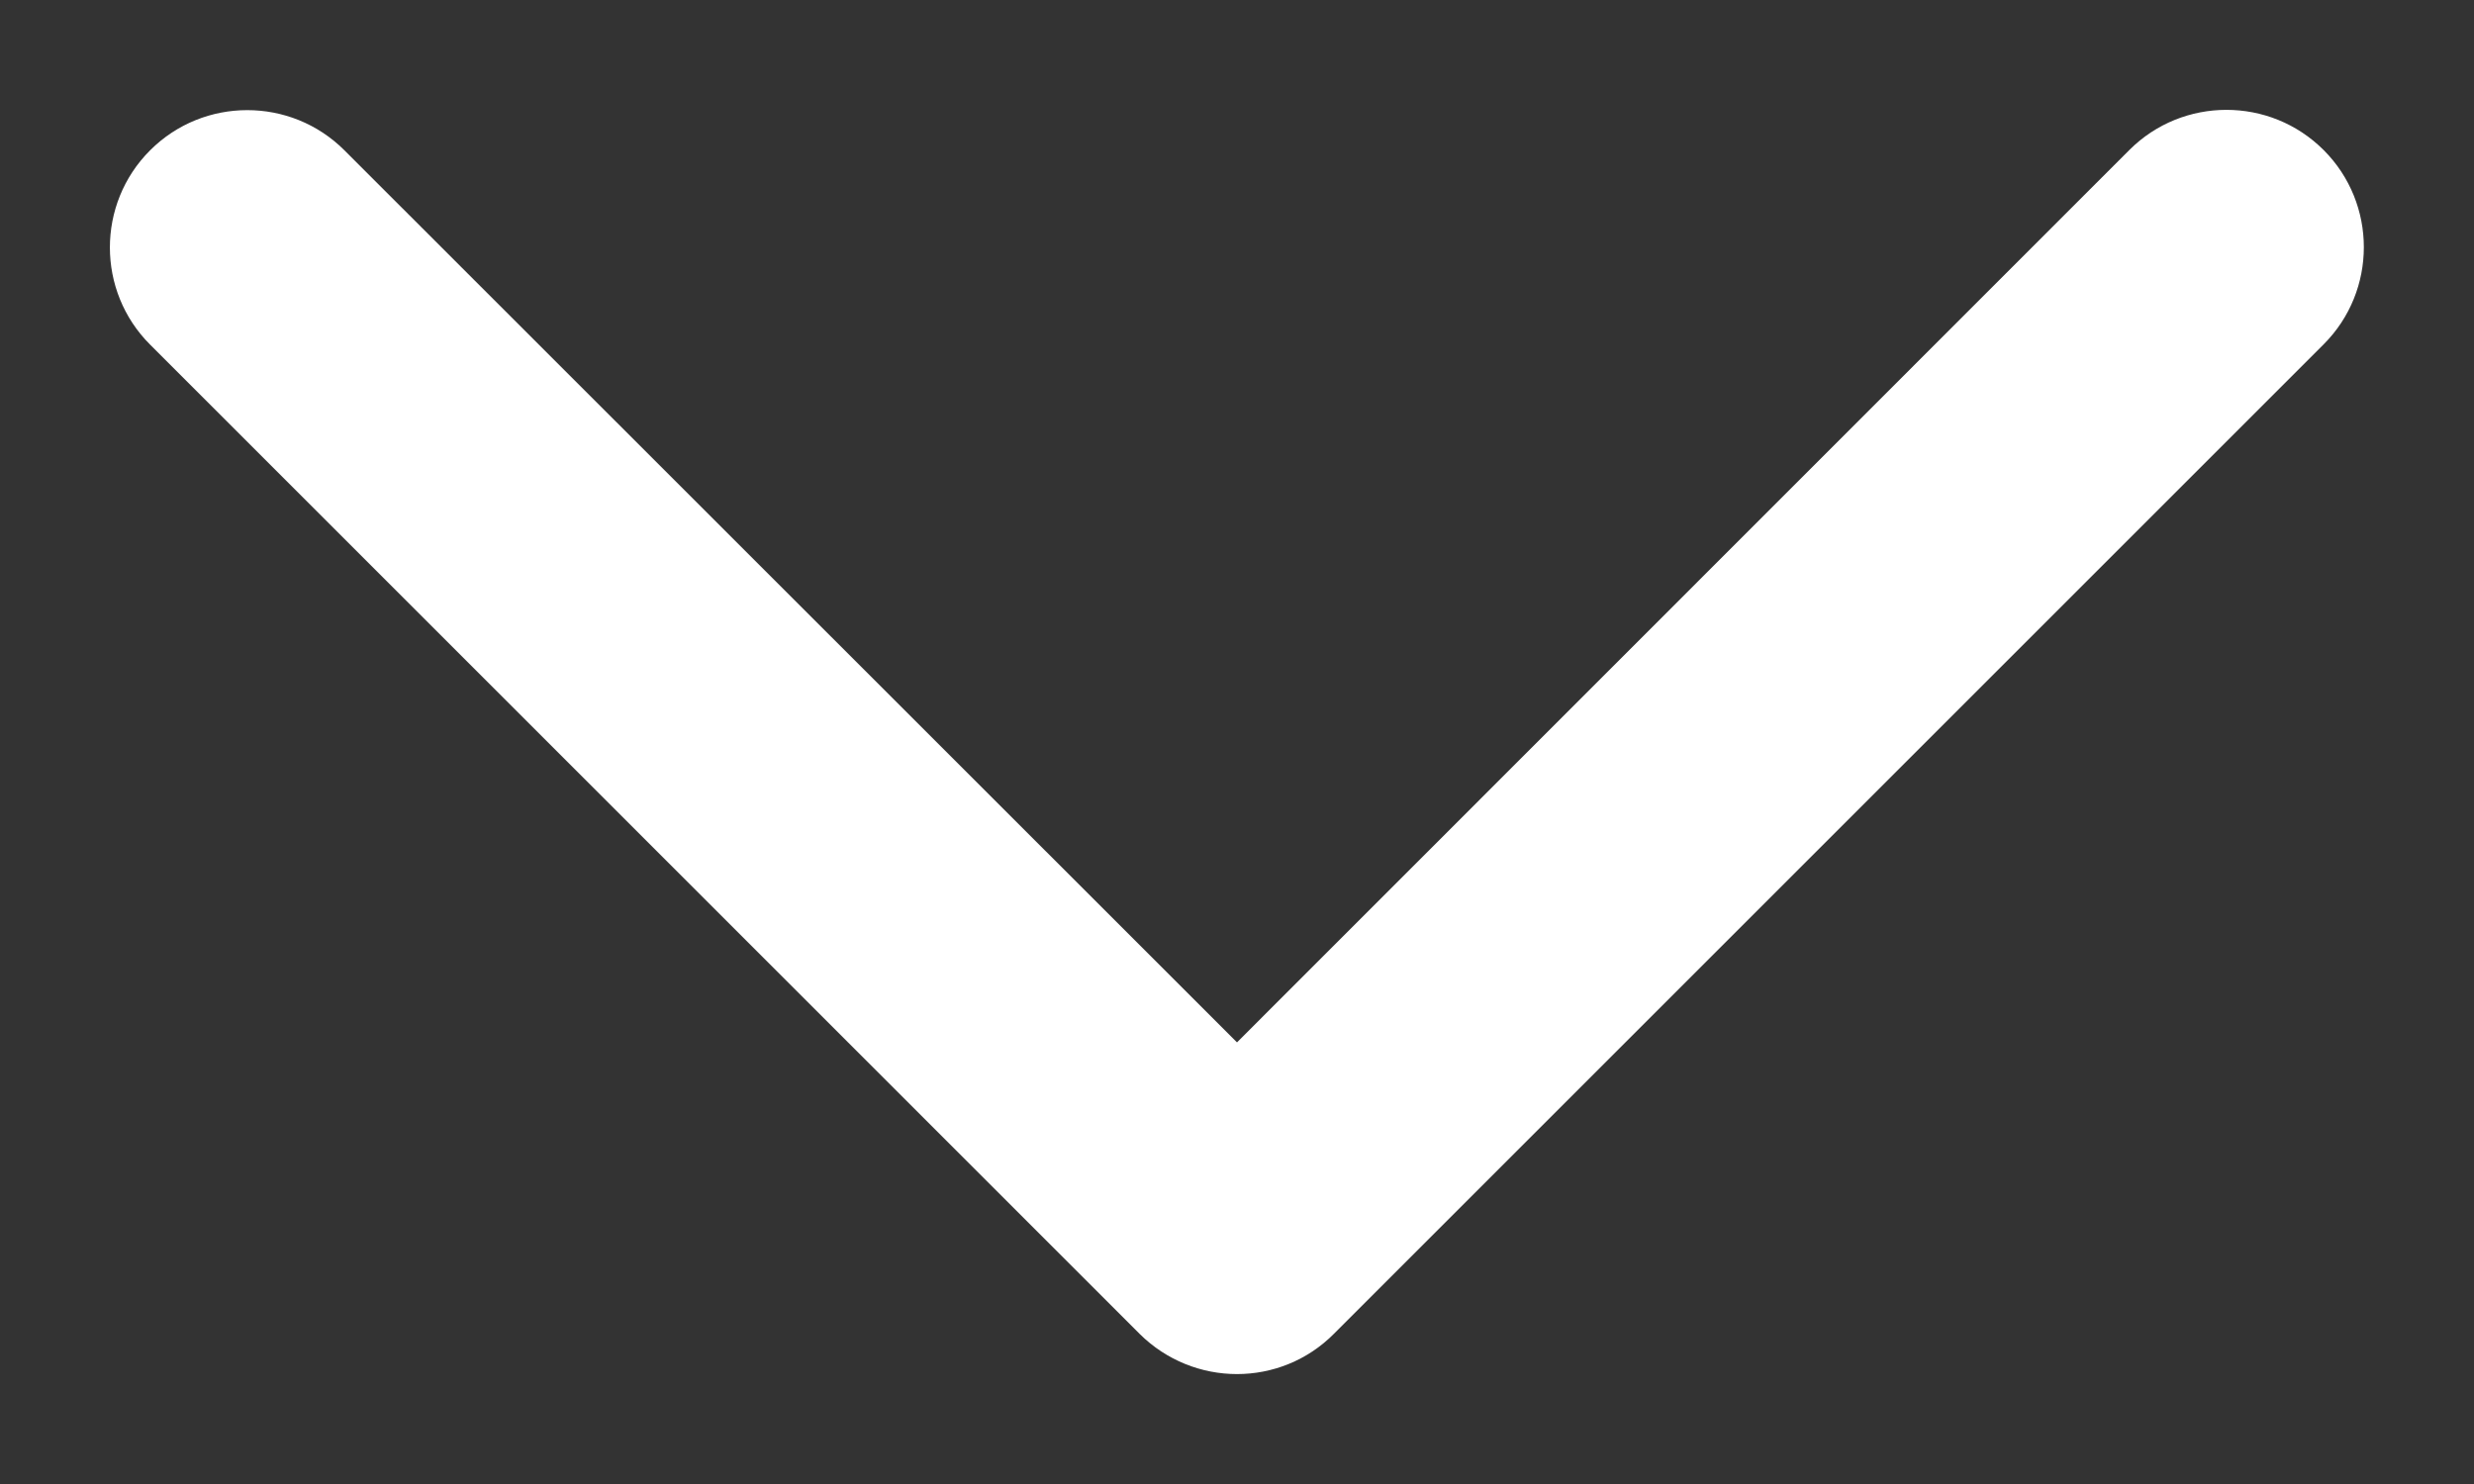
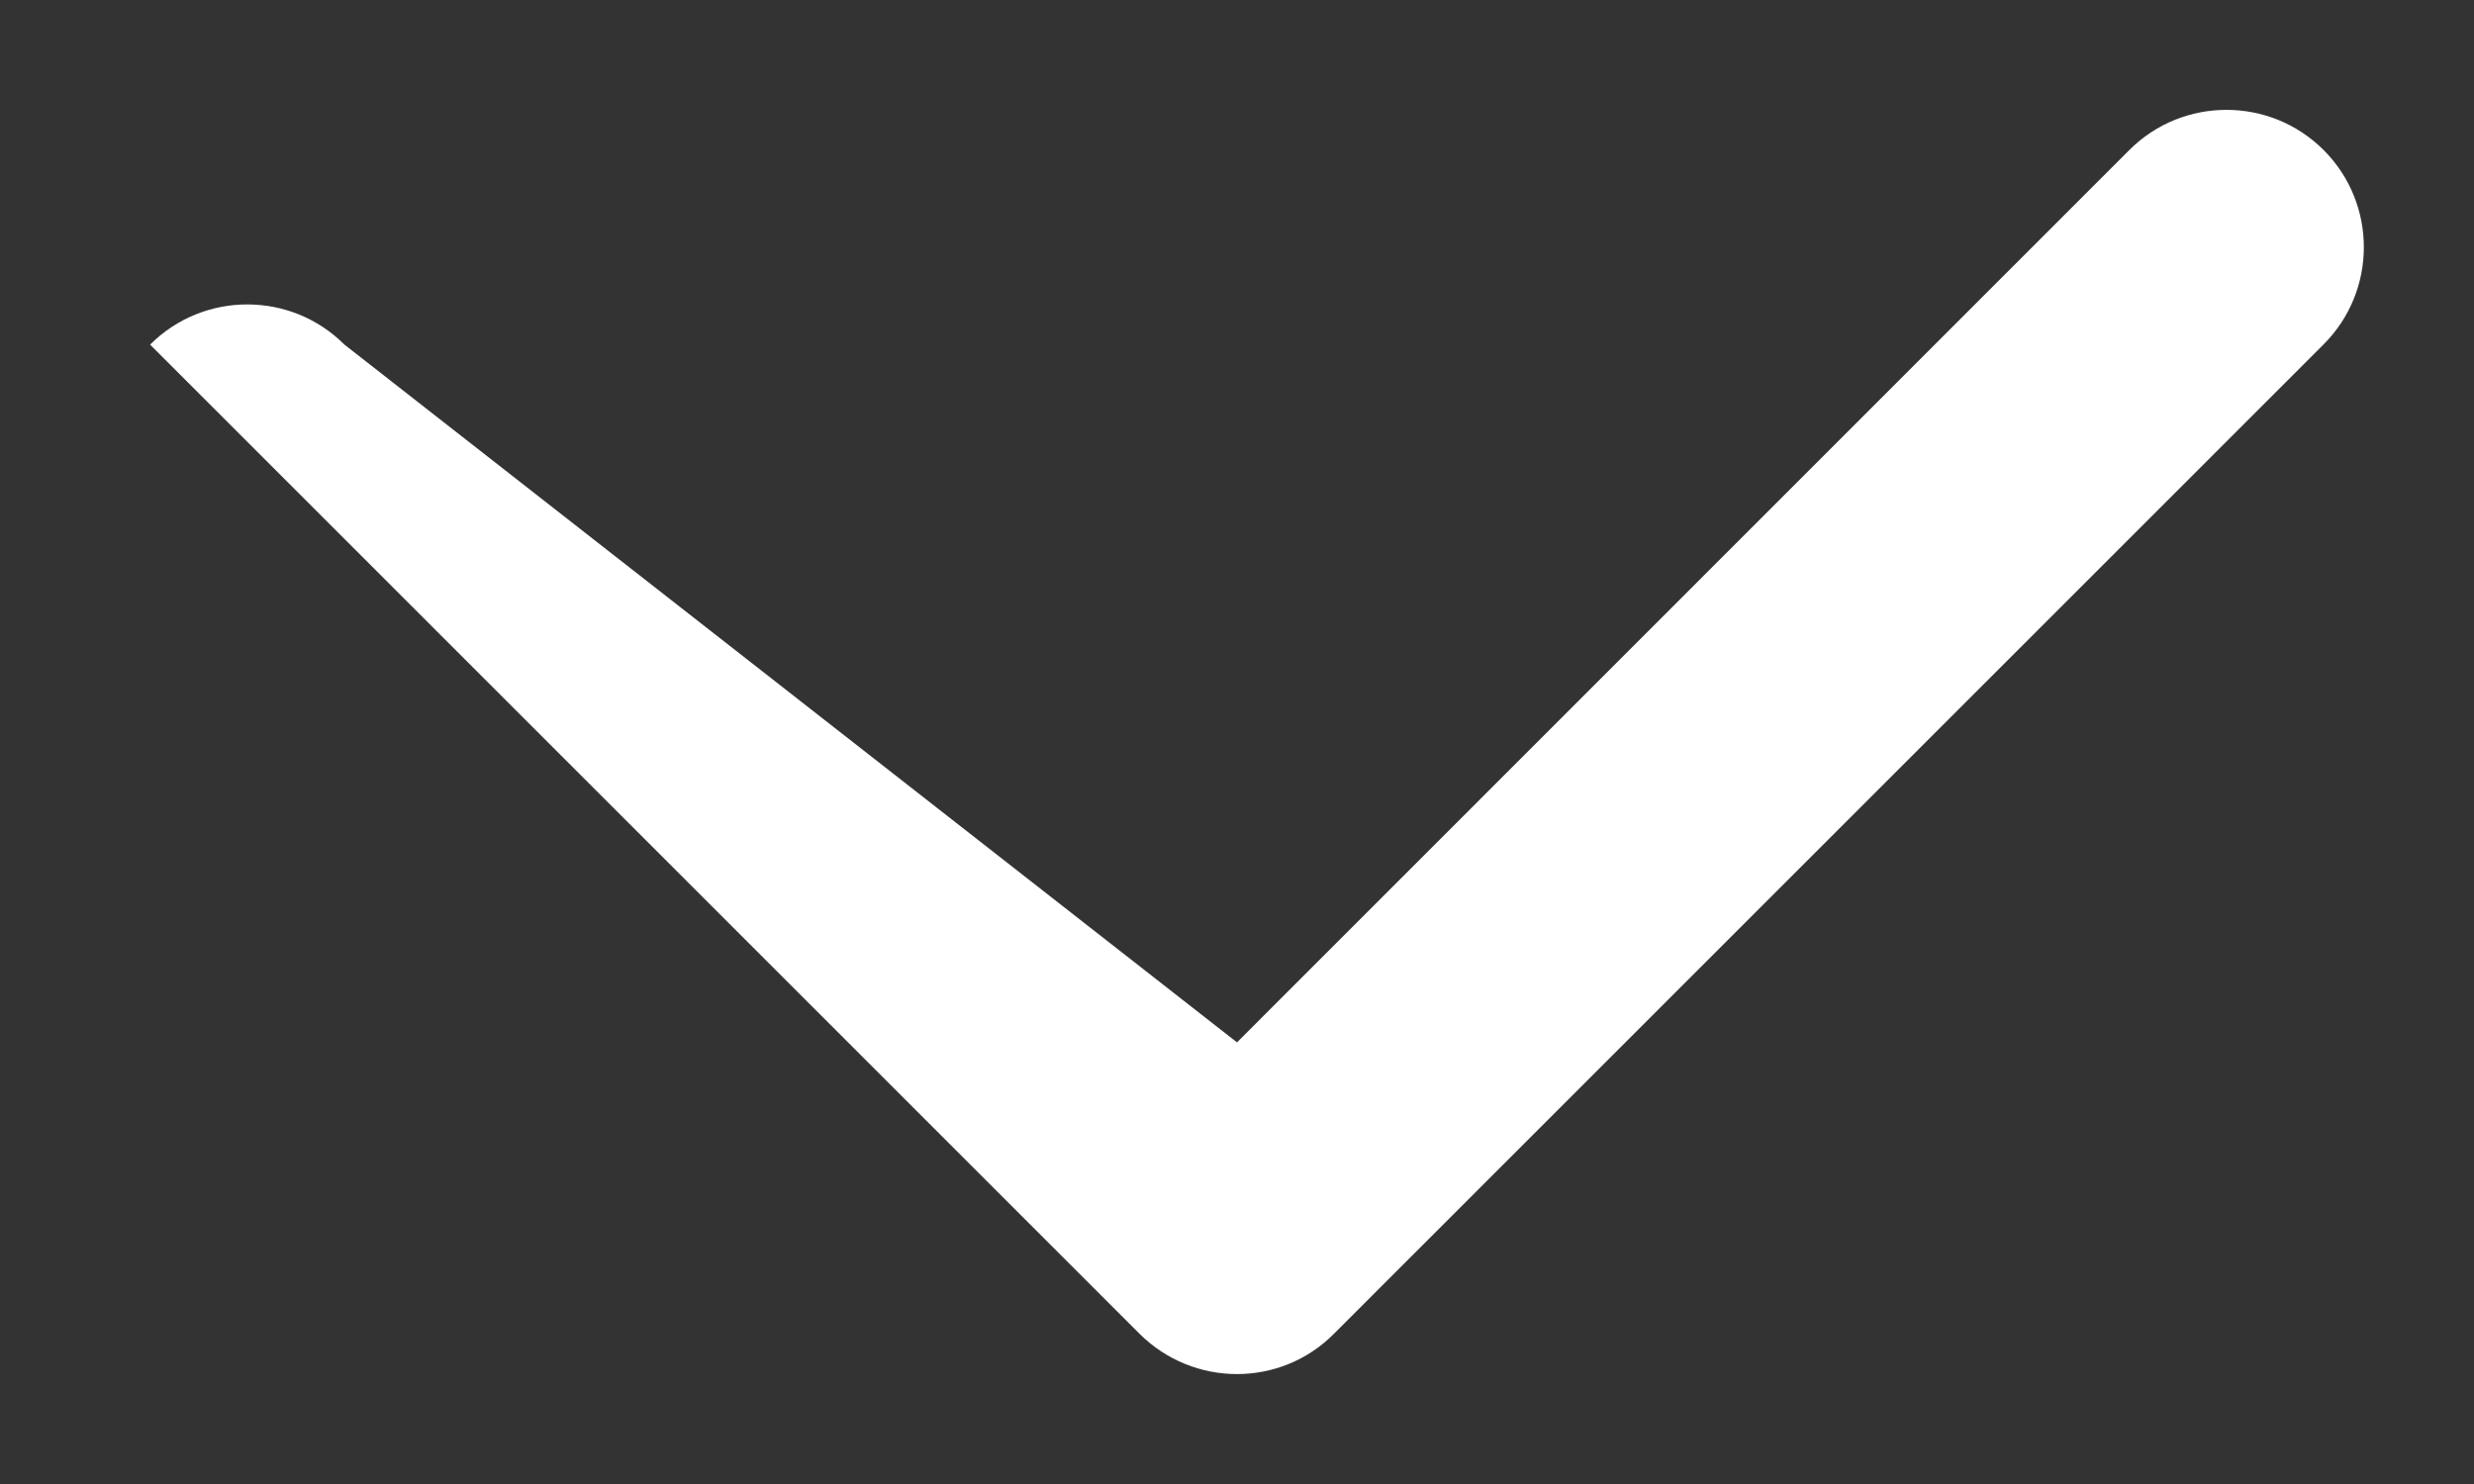
<svg xmlns="http://www.w3.org/2000/svg" version="1.1" id="Layer_1" x="0px" y="0px" viewBox="0 0 90 54" style="enable-background:new 0 0 90 54;" xml:space="preserve">
  <rect x="0" y="0" width="90" height="54" fill="#333333" stroke="none" />
  <style type="text/css">
	.st0{fill:#FFFFFF;}
</style>
  <g>
-     <path class="st0" d="M45,50c-1.28,0-2.56-0.49-3.54-1.46l-36-36c-1.95-1.95-1.95-5.12,0-7.07c1.95-1.95,5.12-1.95,7.07,0L45,37.93   L77.46,5.46c1.95-1.95,5.12-1.95,7.07,0c1.95,1.95,1.95,5.12,0,7.07l-36,36C47.56,49.51,46.28,50,45,50z" />
+     <path class="st0" d="M45,50c-1.28,0-2.56-0.49-3.54-1.46l-36-36c1.95-1.95,5.12-1.95,7.07,0L45,37.93   L77.46,5.46c1.95-1.95,5.12-1.95,7.07,0c1.95,1.95,1.95,5.12,0,7.07l-36,36C47.56,49.51,46.28,50,45,50z" />
  </g>
</svg>